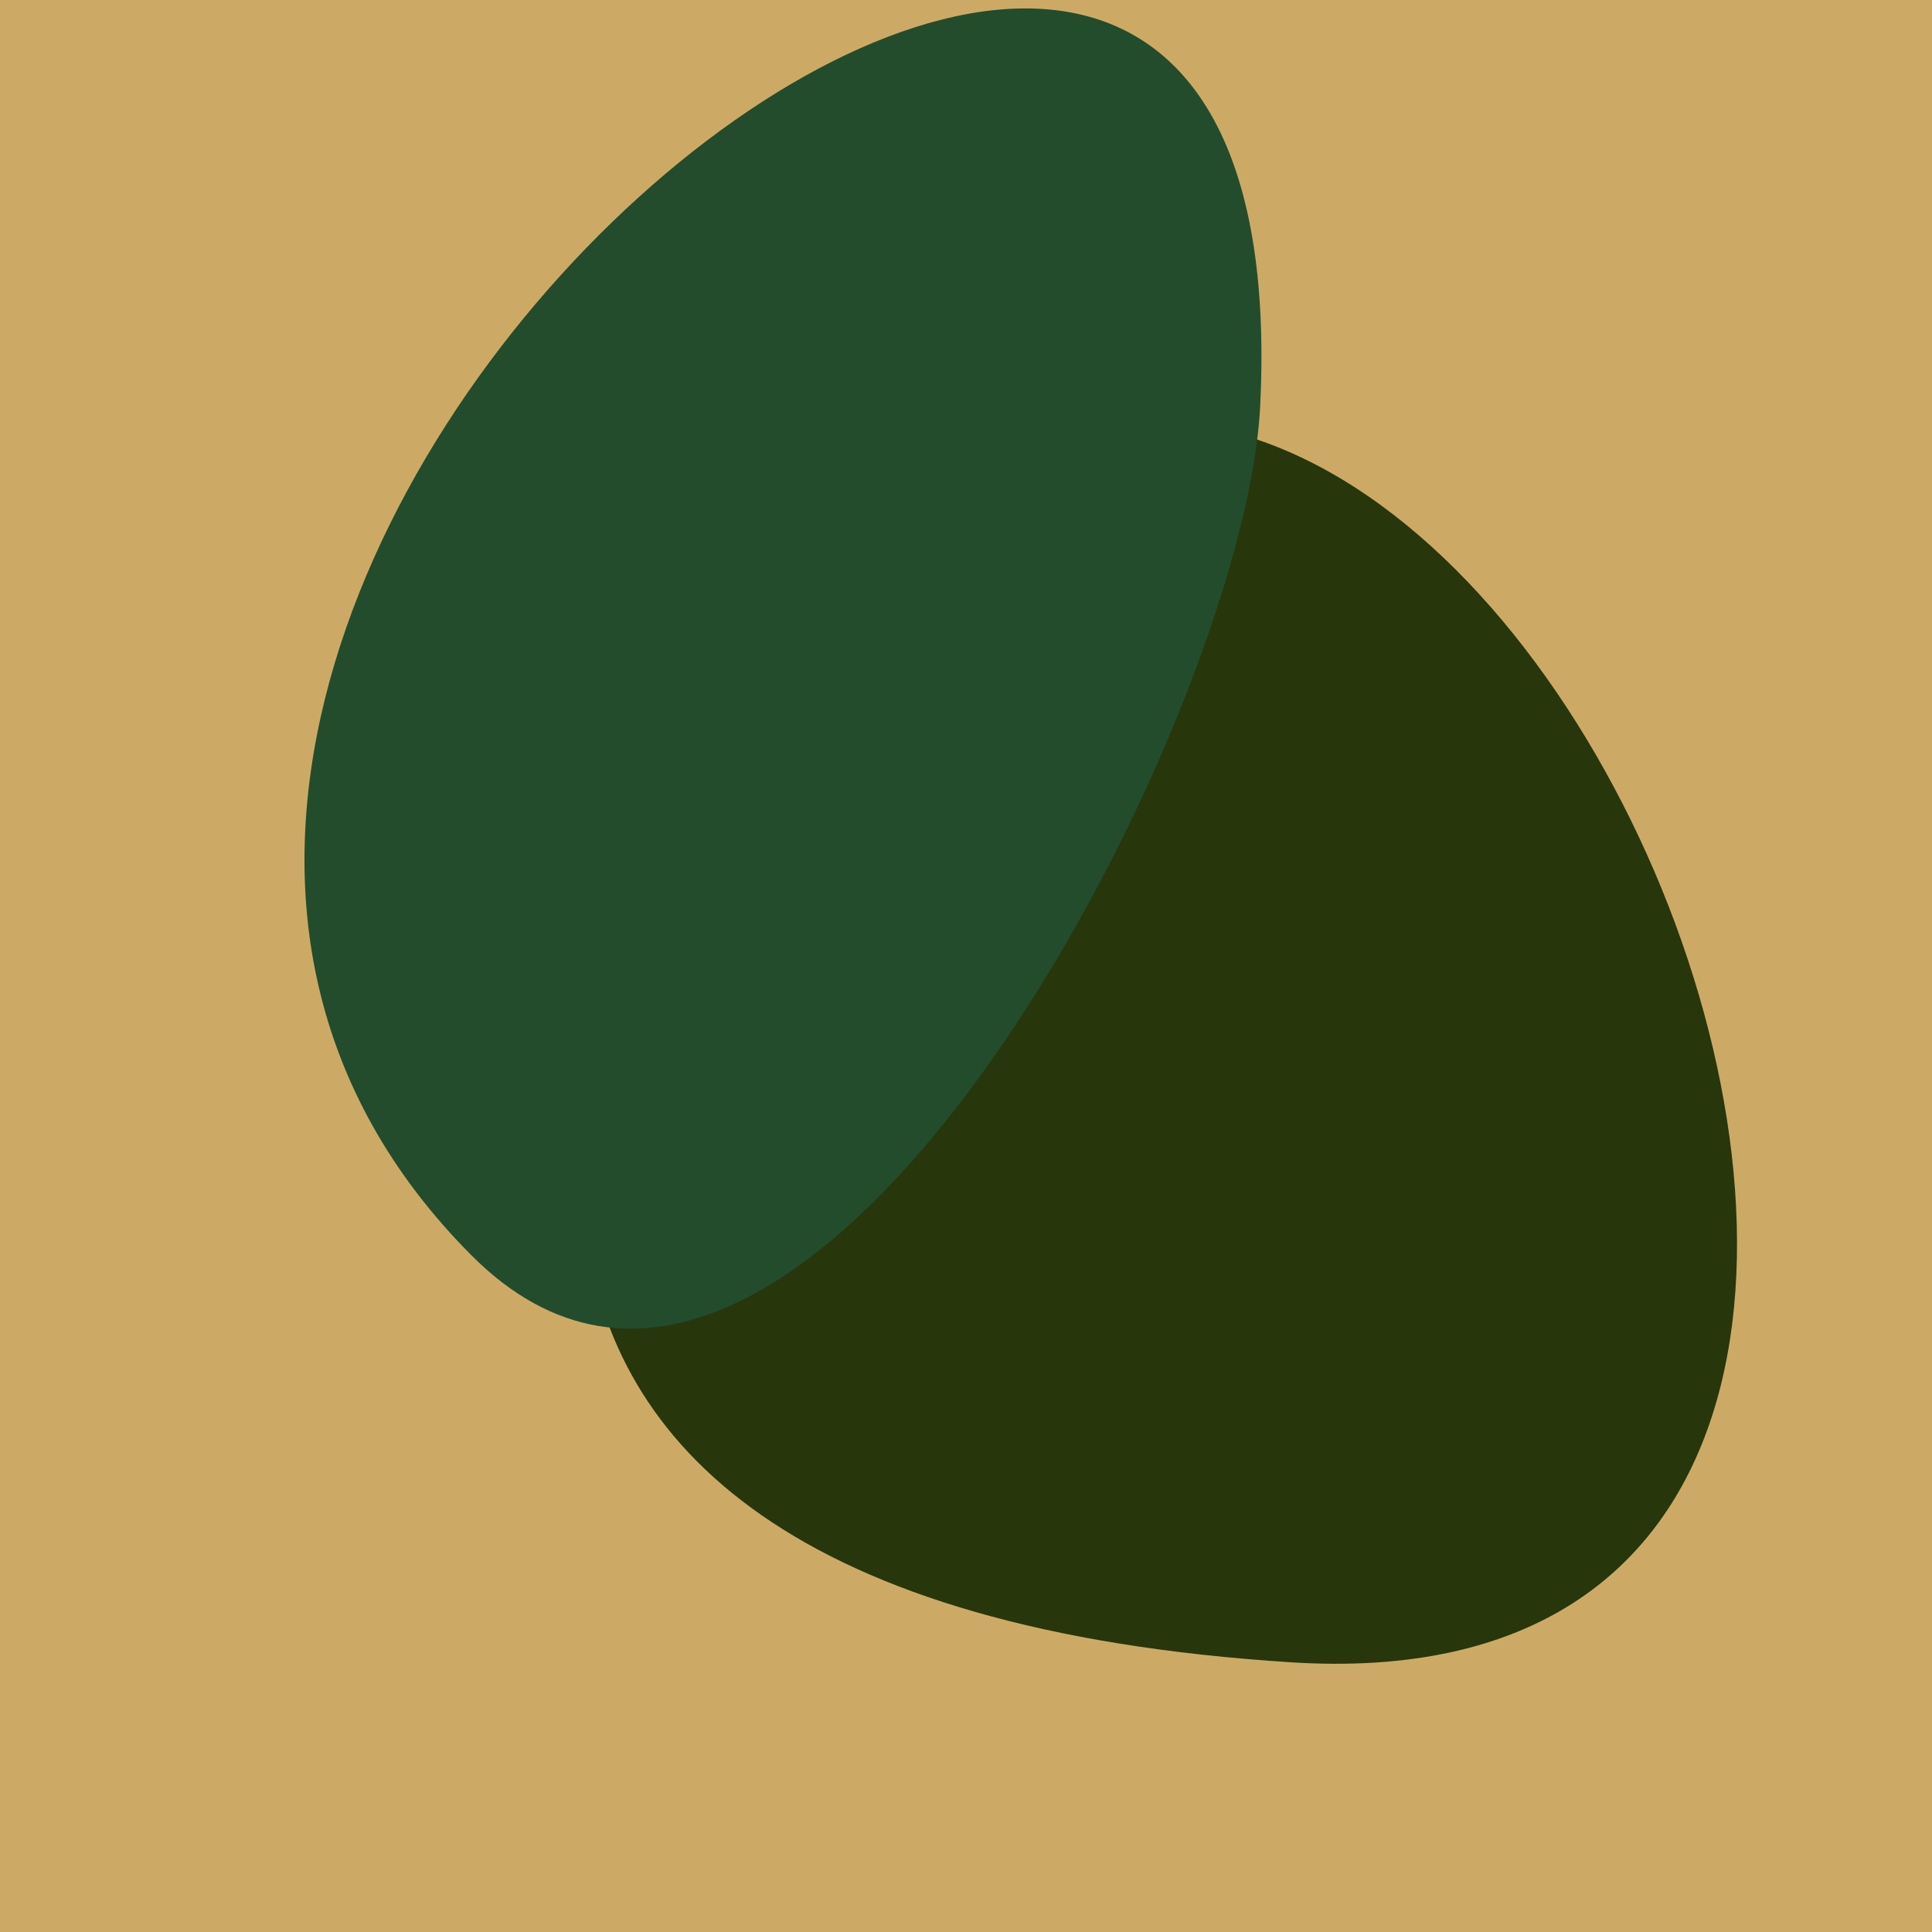
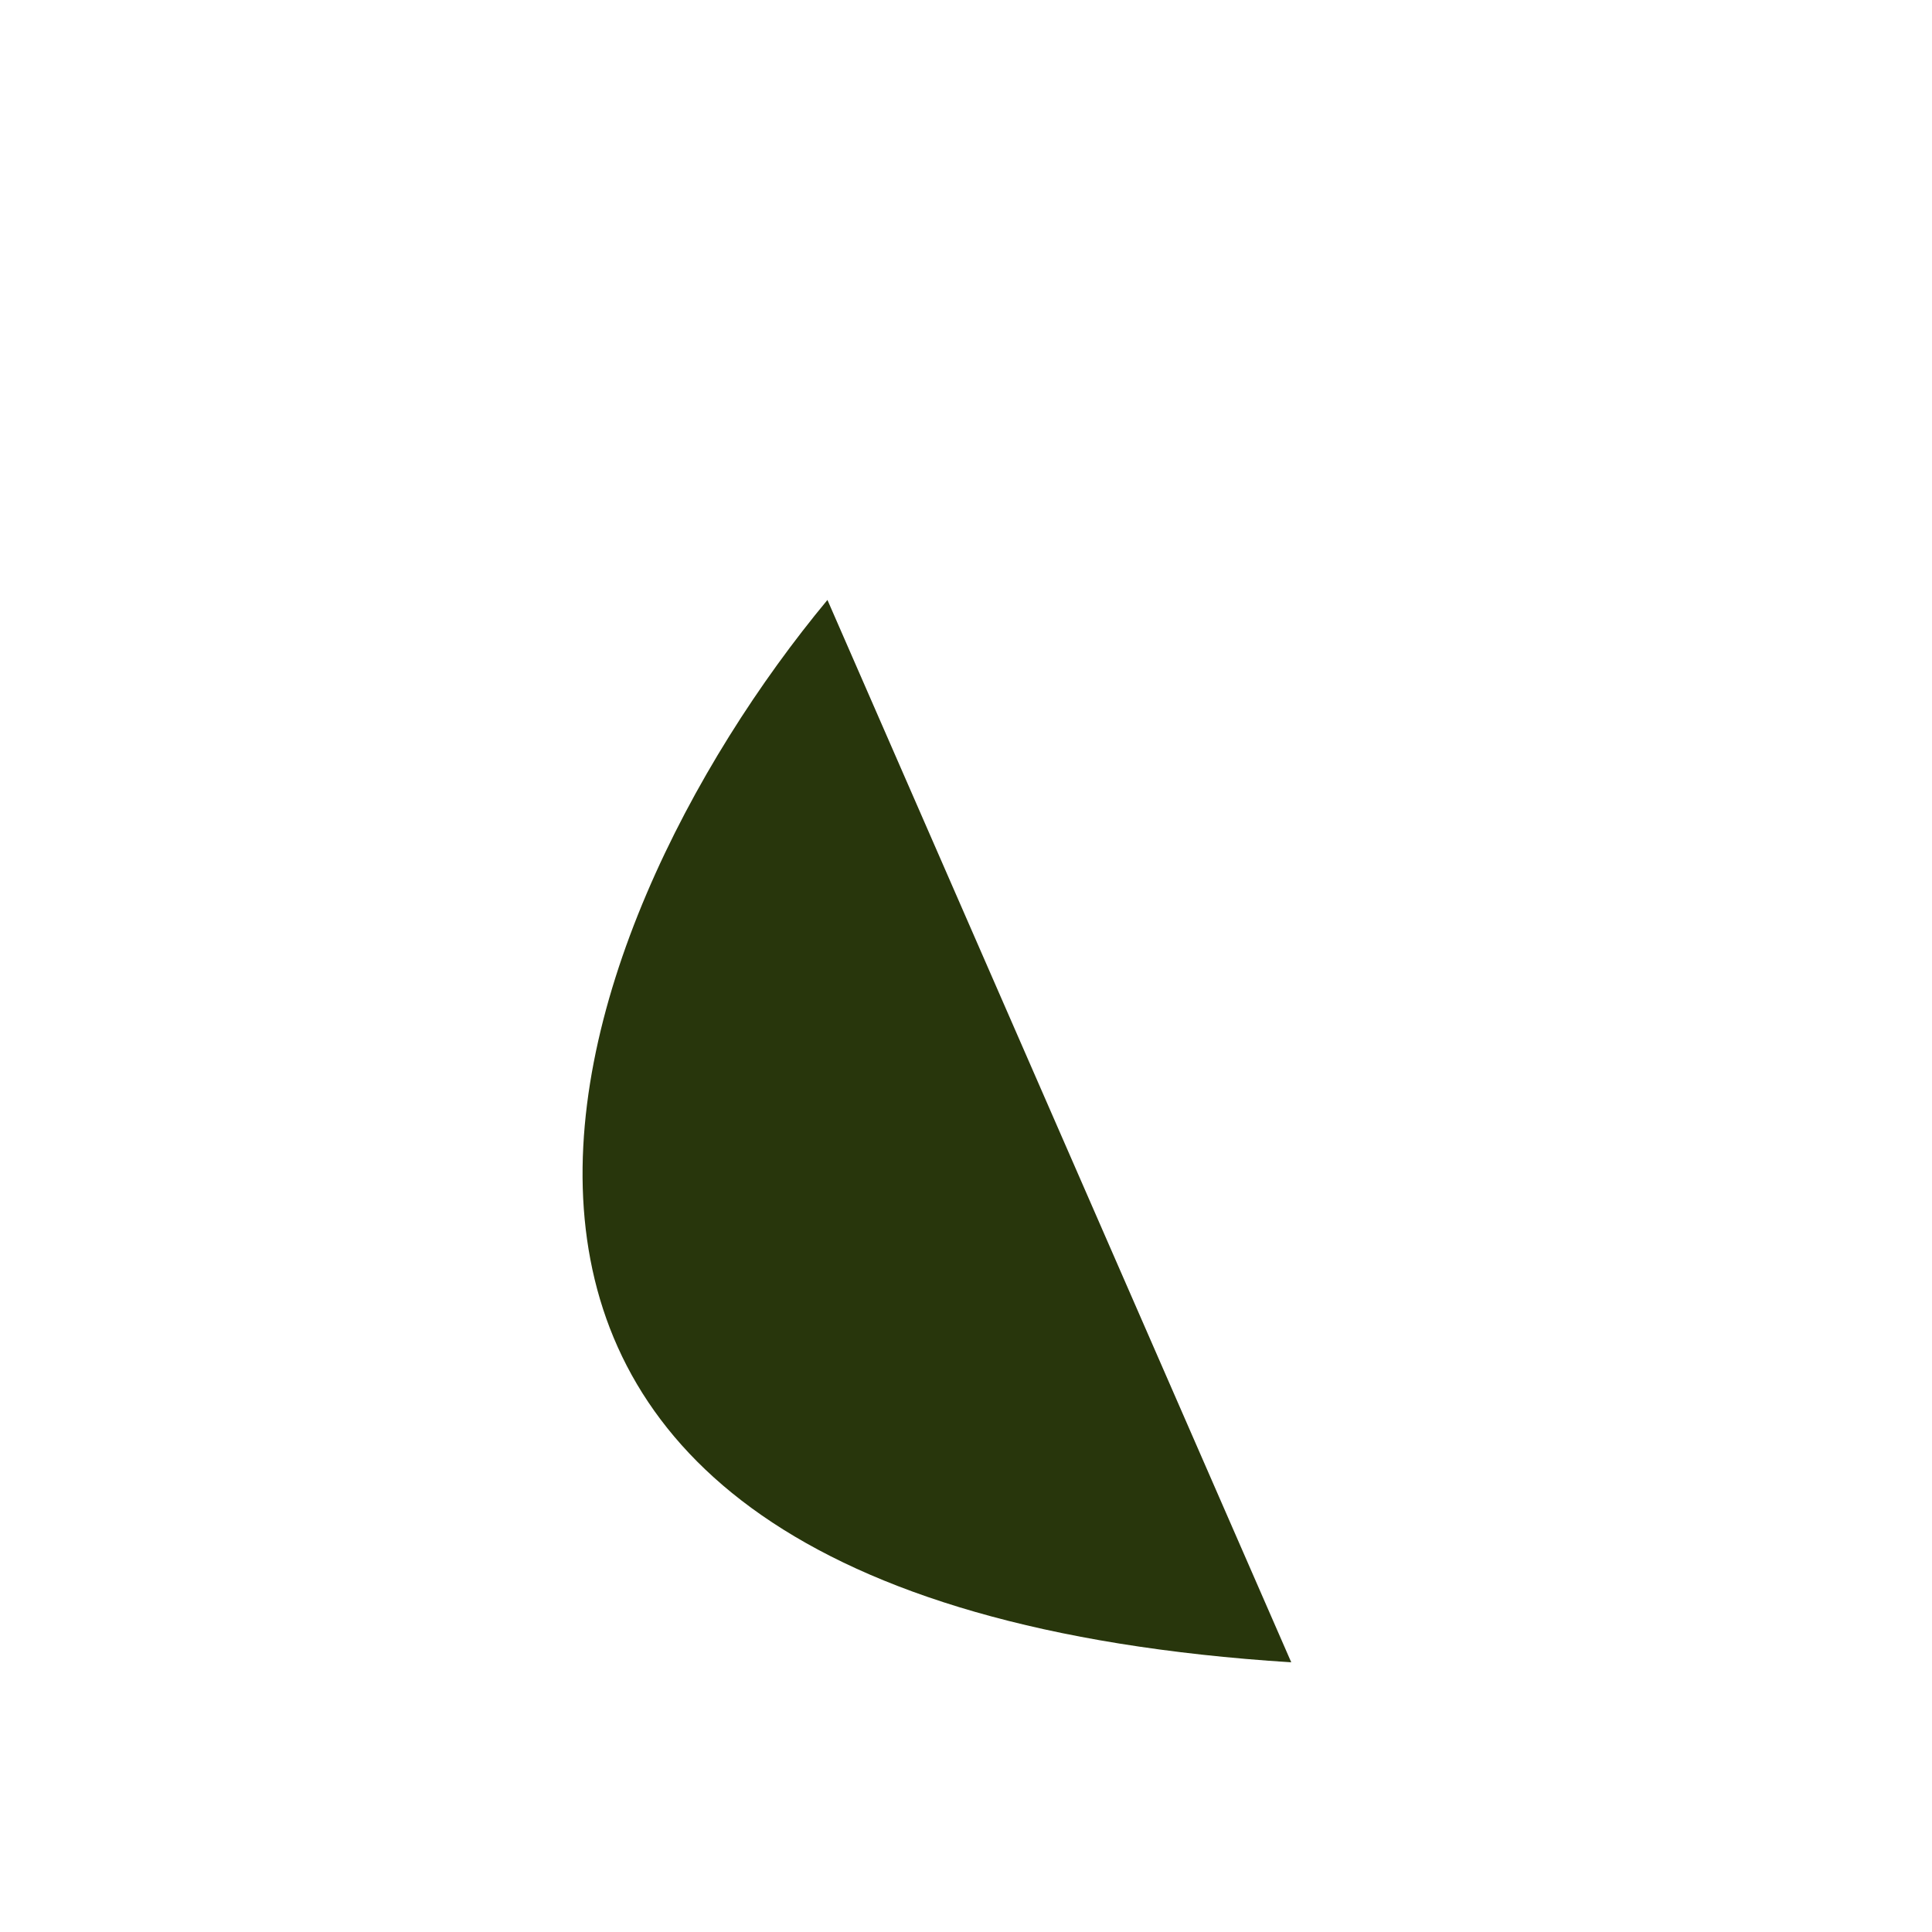
<svg xmlns="http://www.w3.org/2000/svg" width="128" height="128">
  <g>
-     <rect width="128" height="128" fill="#ca6" />
-     <path d="M 54.82 39.748 C 36.953 61.262 19.742 105.954 85.549 110.133 C 149.183 114.174 96.304 -10.203 54.82 39.748" fill="rgb(40,54,12)" />
-     <path d="M 83.491 26.887 C 86.842 -41.303 -12.262 39.485 31.225 83.159 C 52.883 104.909 82.456 47.945 83.491 26.887" fill="rgb(35,76,44)" />
+     <path d="M 54.82 39.748 C 36.953 61.262 19.742 105.954 85.549 110.133 " fill="rgb(40,54,12)" />
  </g>
</svg>